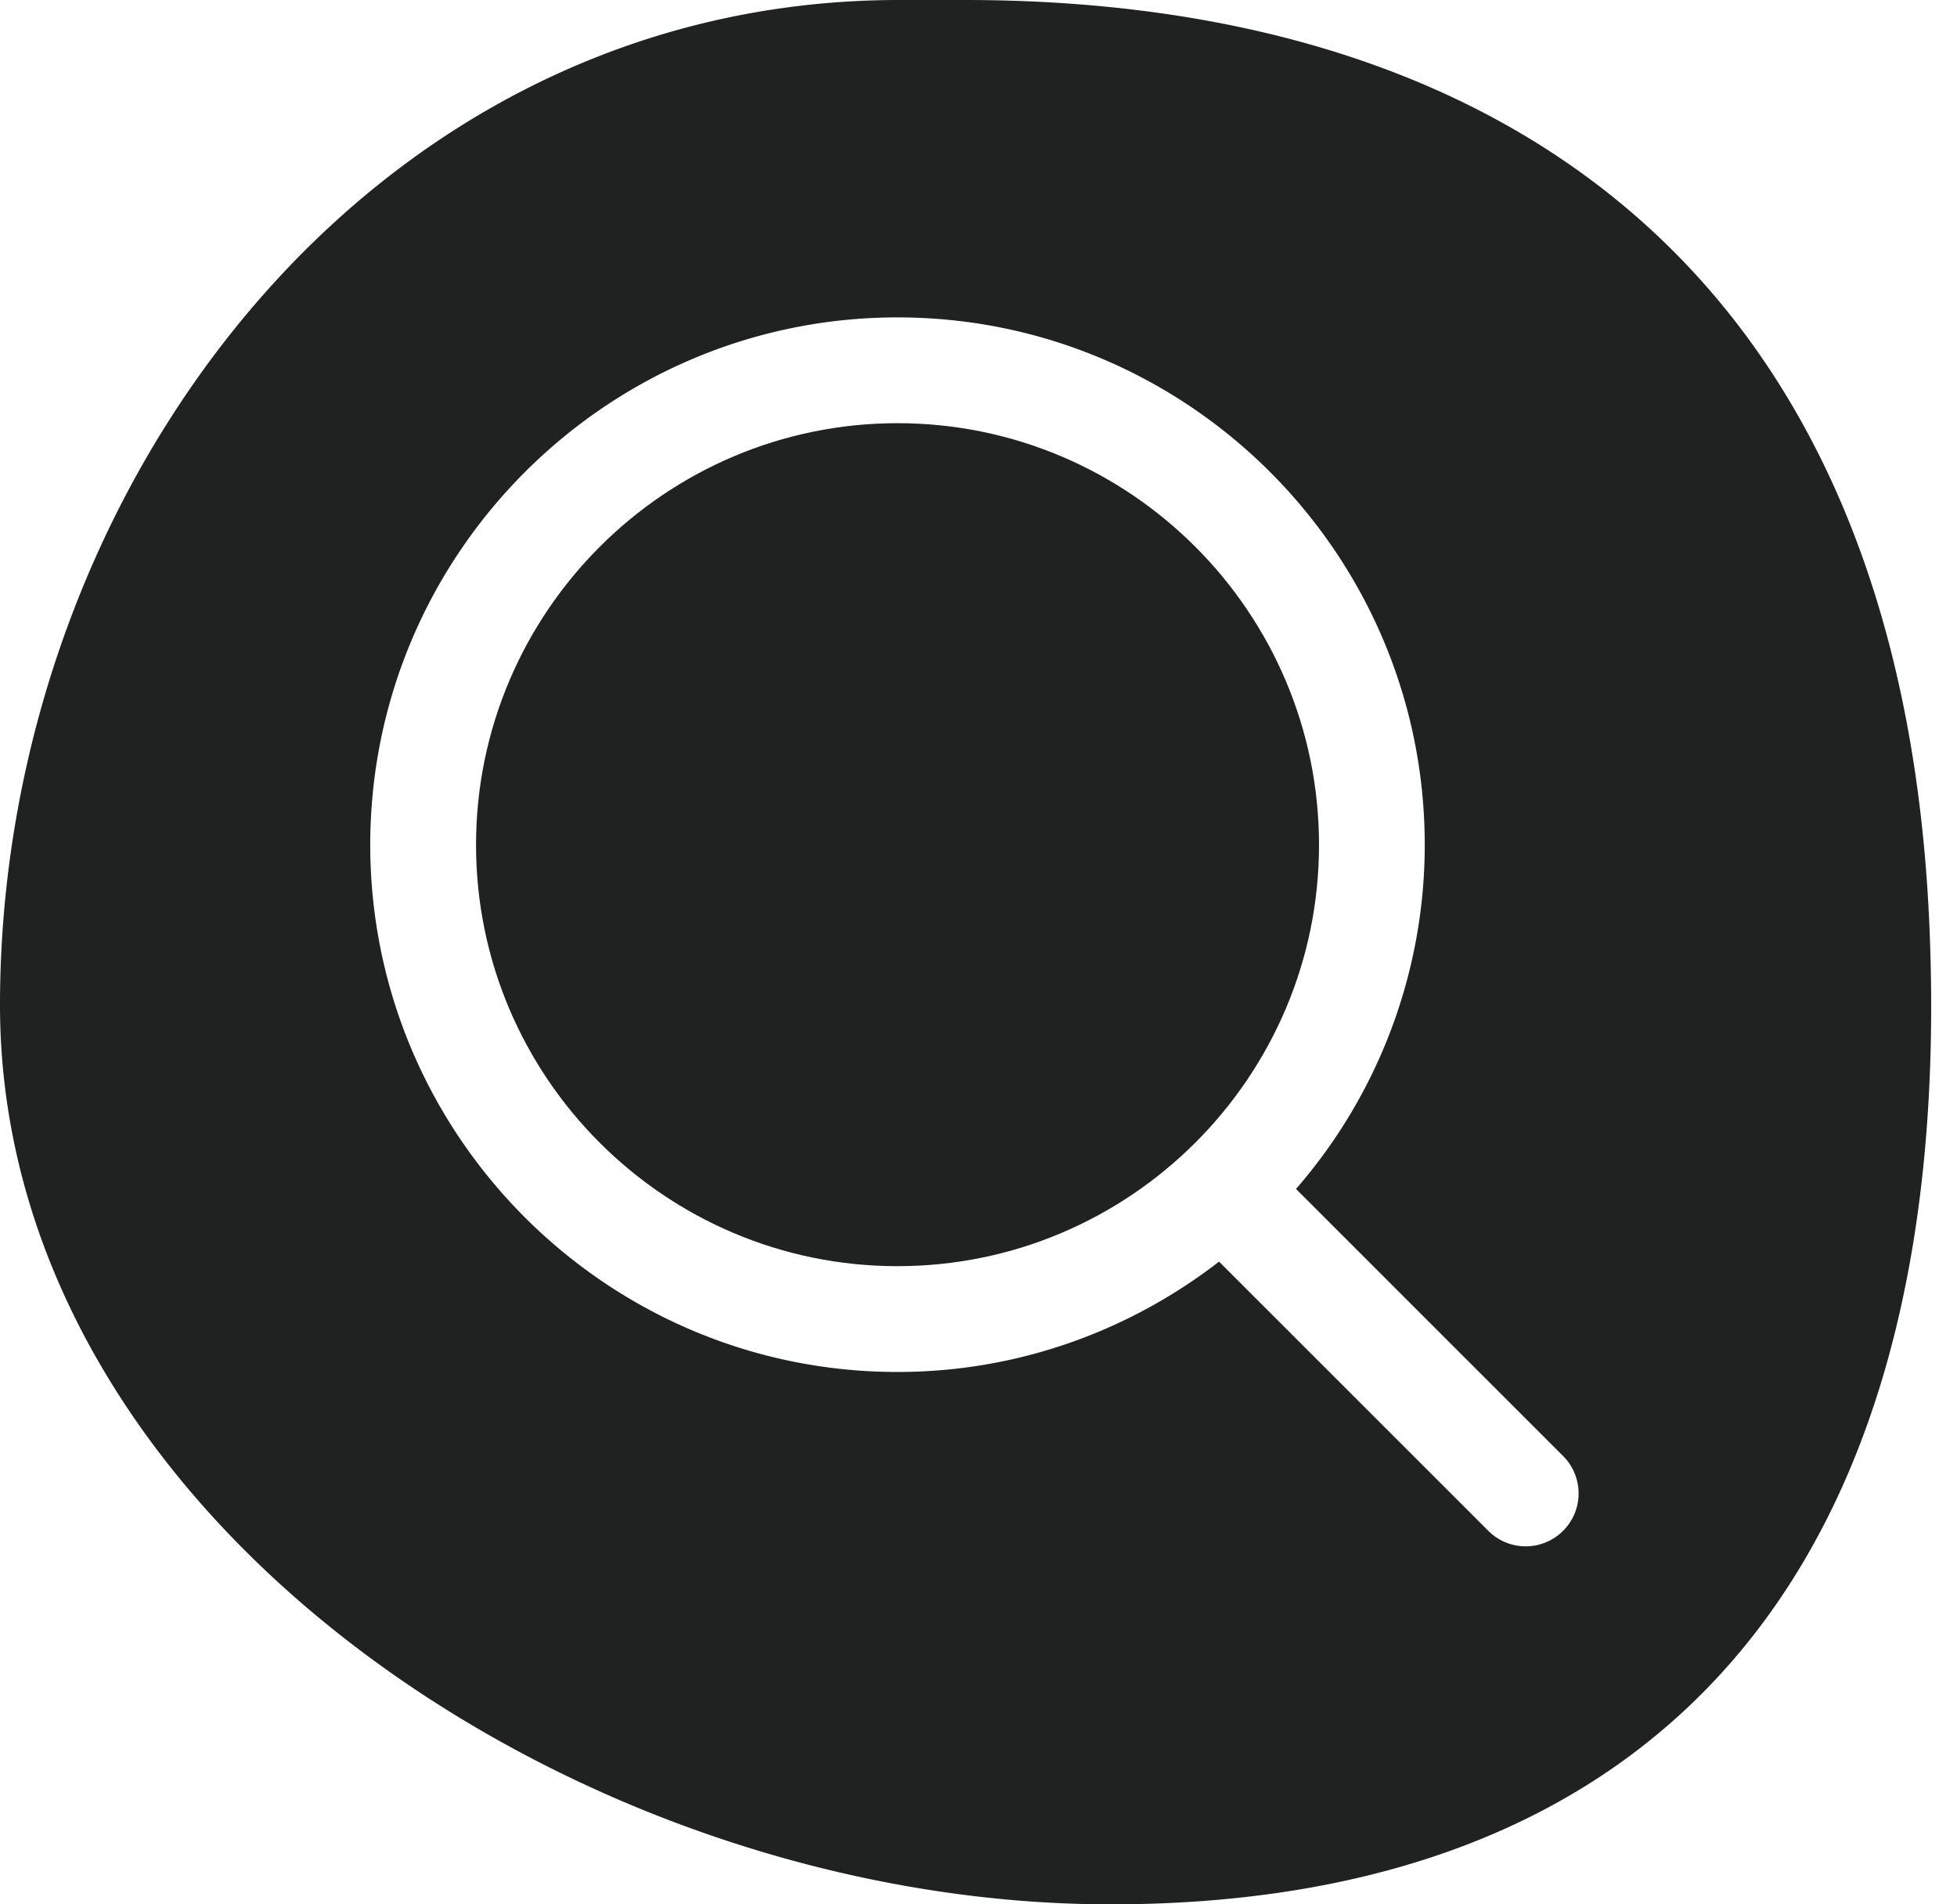
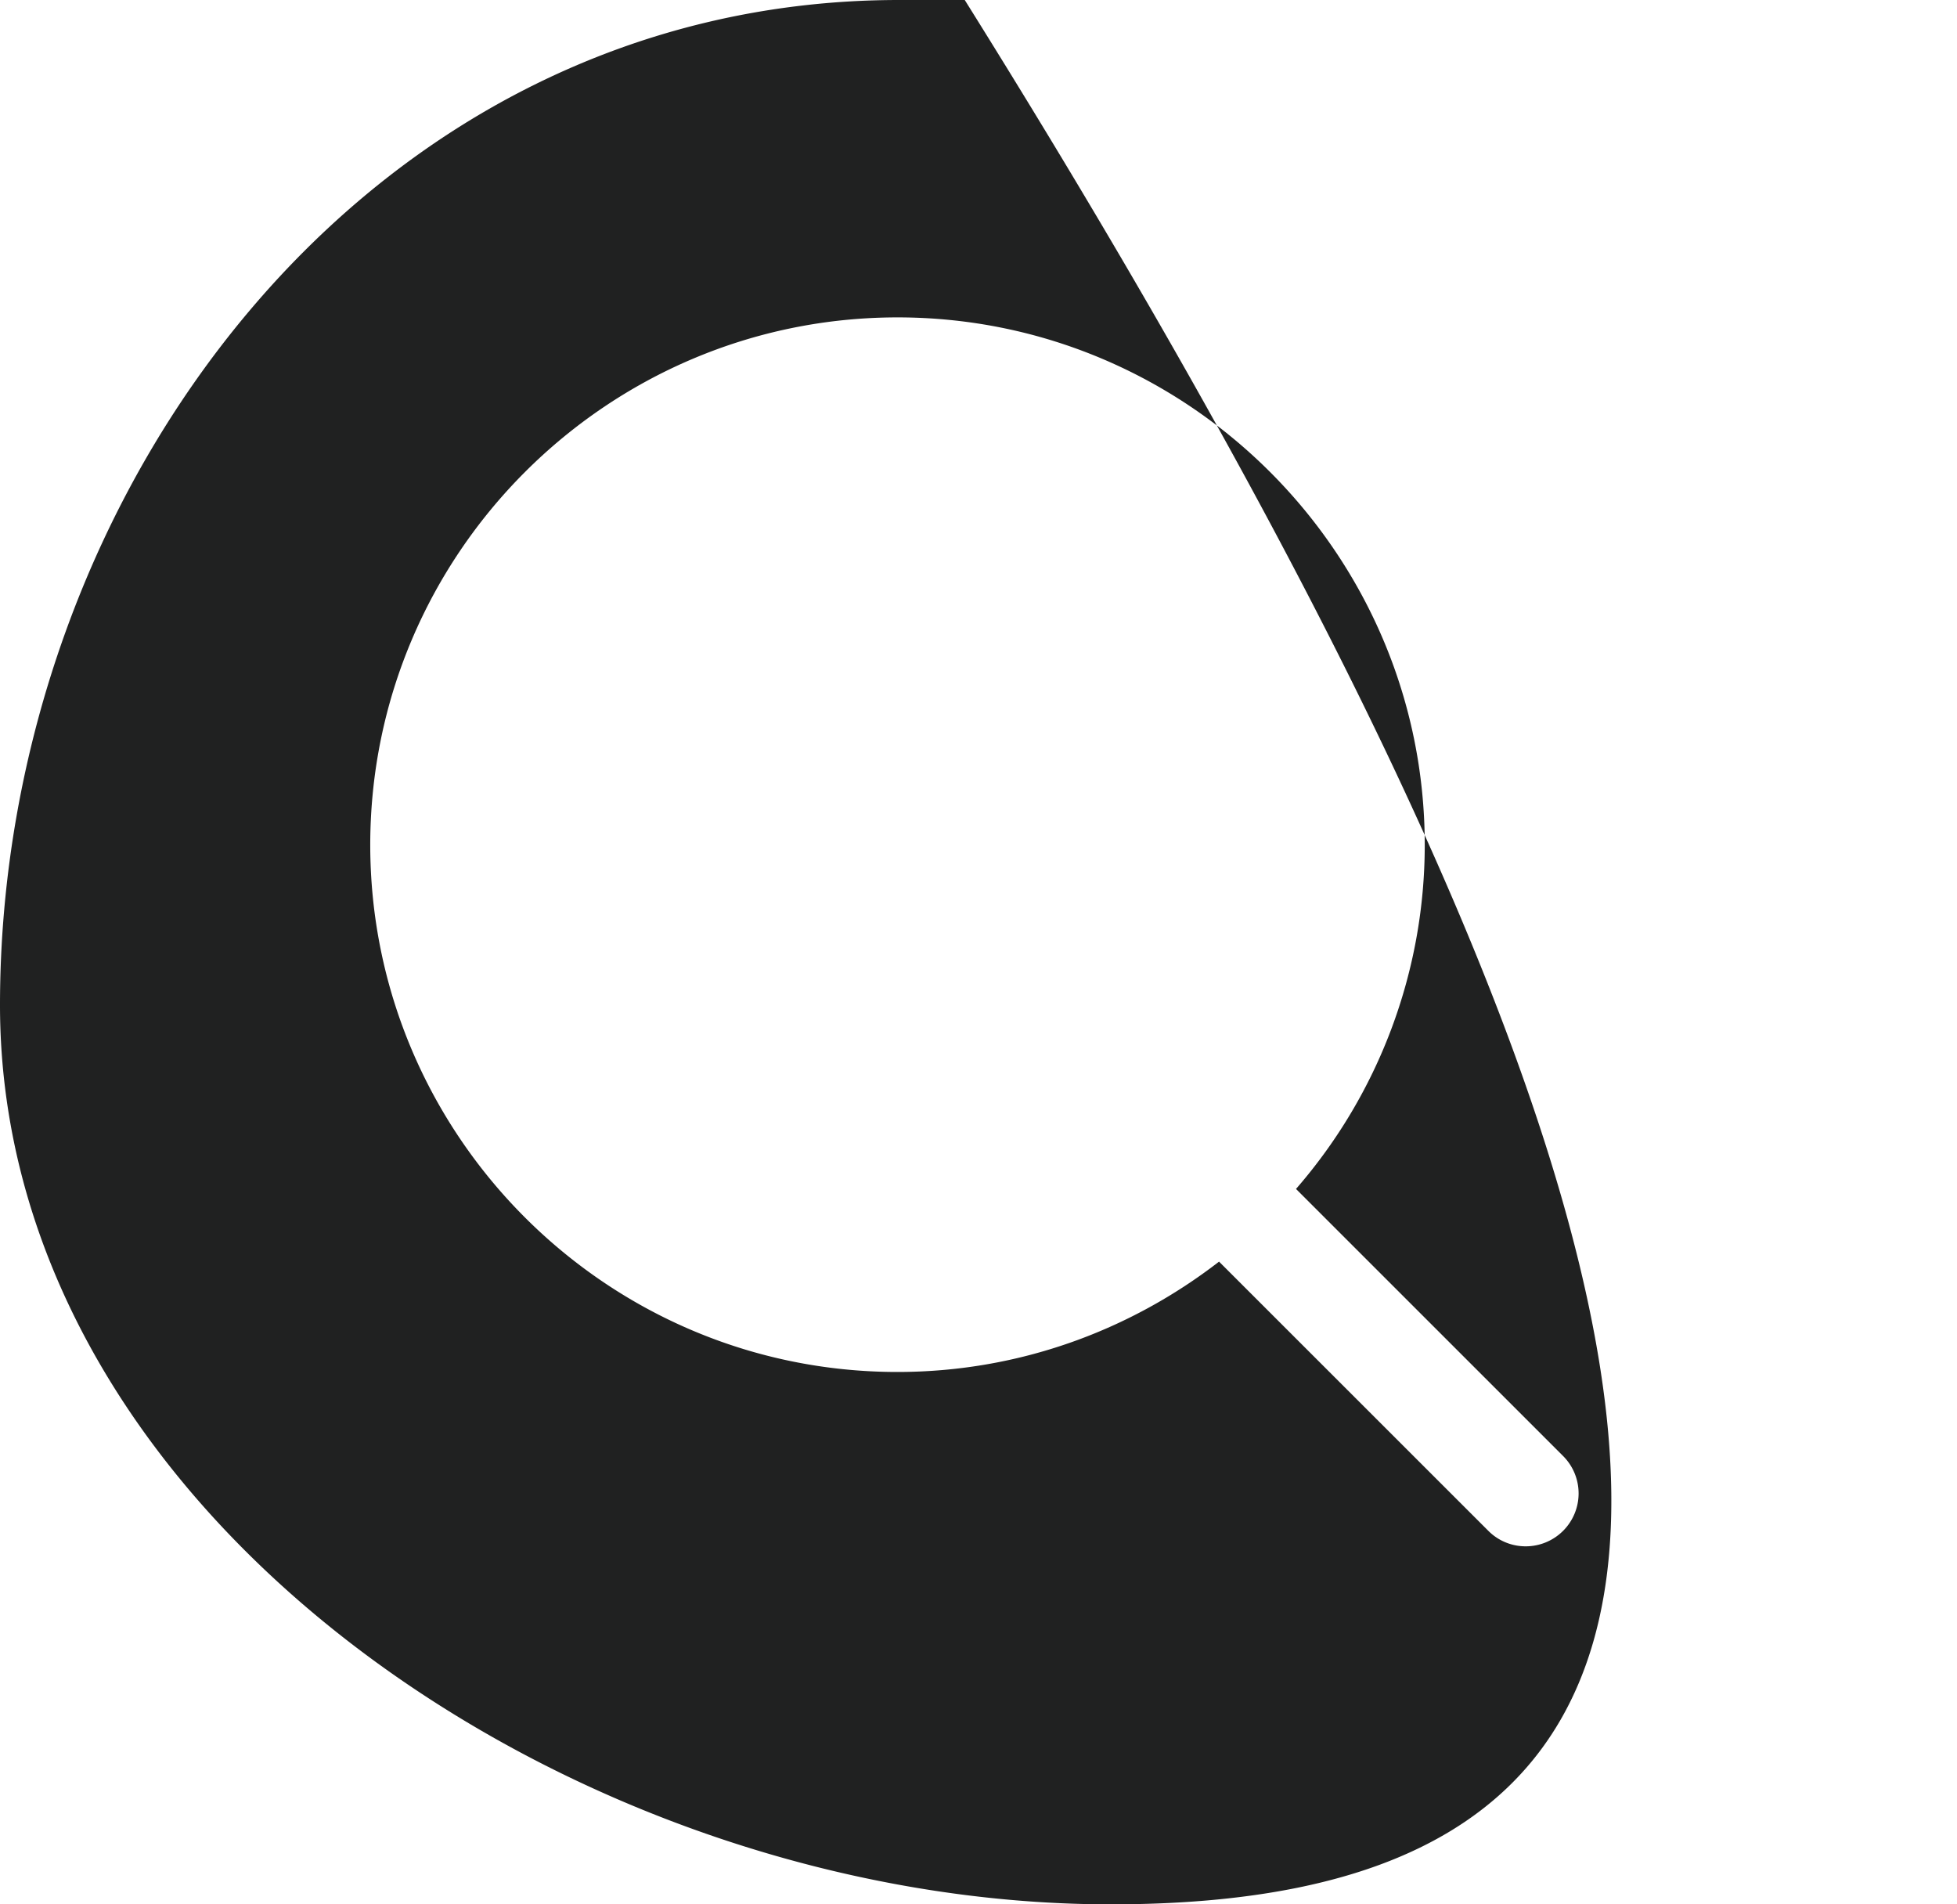
<svg xmlns="http://www.w3.org/2000/svg" width="37" height="36" viewBox="0 0 37 36">
  <g fill="#202121" fill-rule="evenodd">
-     <path d="M17 0h1.24c10.074 0 17.72 5.082 18.24 17.541C37 30 31.074 36 21 36 10.927 36 0 28.69 0 19 0 9.313 6.927 0 17 0zm12.553 27.525l-5.05-5.049a9.91 9.91 0 0 0 2.434-6.507C26.936 10.472 22.463 6 16.969 6c-5.496.001-9.967 4.474-9.969 9.972.002 5.494 4.473 9.964 9.967 9.964 2.29 0 4.396-.783 6.081-2.086l5.091 5.089a.993.993 0 0 0 .707.293 1 1 0 0 0 .707-1.707z" />
-     <path d="M9 15.972c.002-4.395 3.576-7.971 7.969-7.972 4.392 0 7.967 3.575 7.969 7.97 0 4.393-3.577 7.966-7.971 7.966-4.393 0-7.965-3.573-7.967-7.964" />
+     <path d="M17 0h1.24C37 30 31.074 36 21 36 10.927 36 0 28.69 0 19 0 9.313 6.927 0 17 0zm12.553 27.525l-5.05-5.049a9.91 9.91 0 0 0 2.434-6.507C26.936 10.472 22.463 6 16.969 6c-5.496.001-9.967 4.474-9.969 9.972.002 5.494 4.473 9.964 9.967 9.964 2.29 0 4.396-.783 6.081-2.086l5.091 5.089a.993.993 0 0 0 .707.293 1 1 0 0 0 .707-1.707z" />
  </g>
</svg>